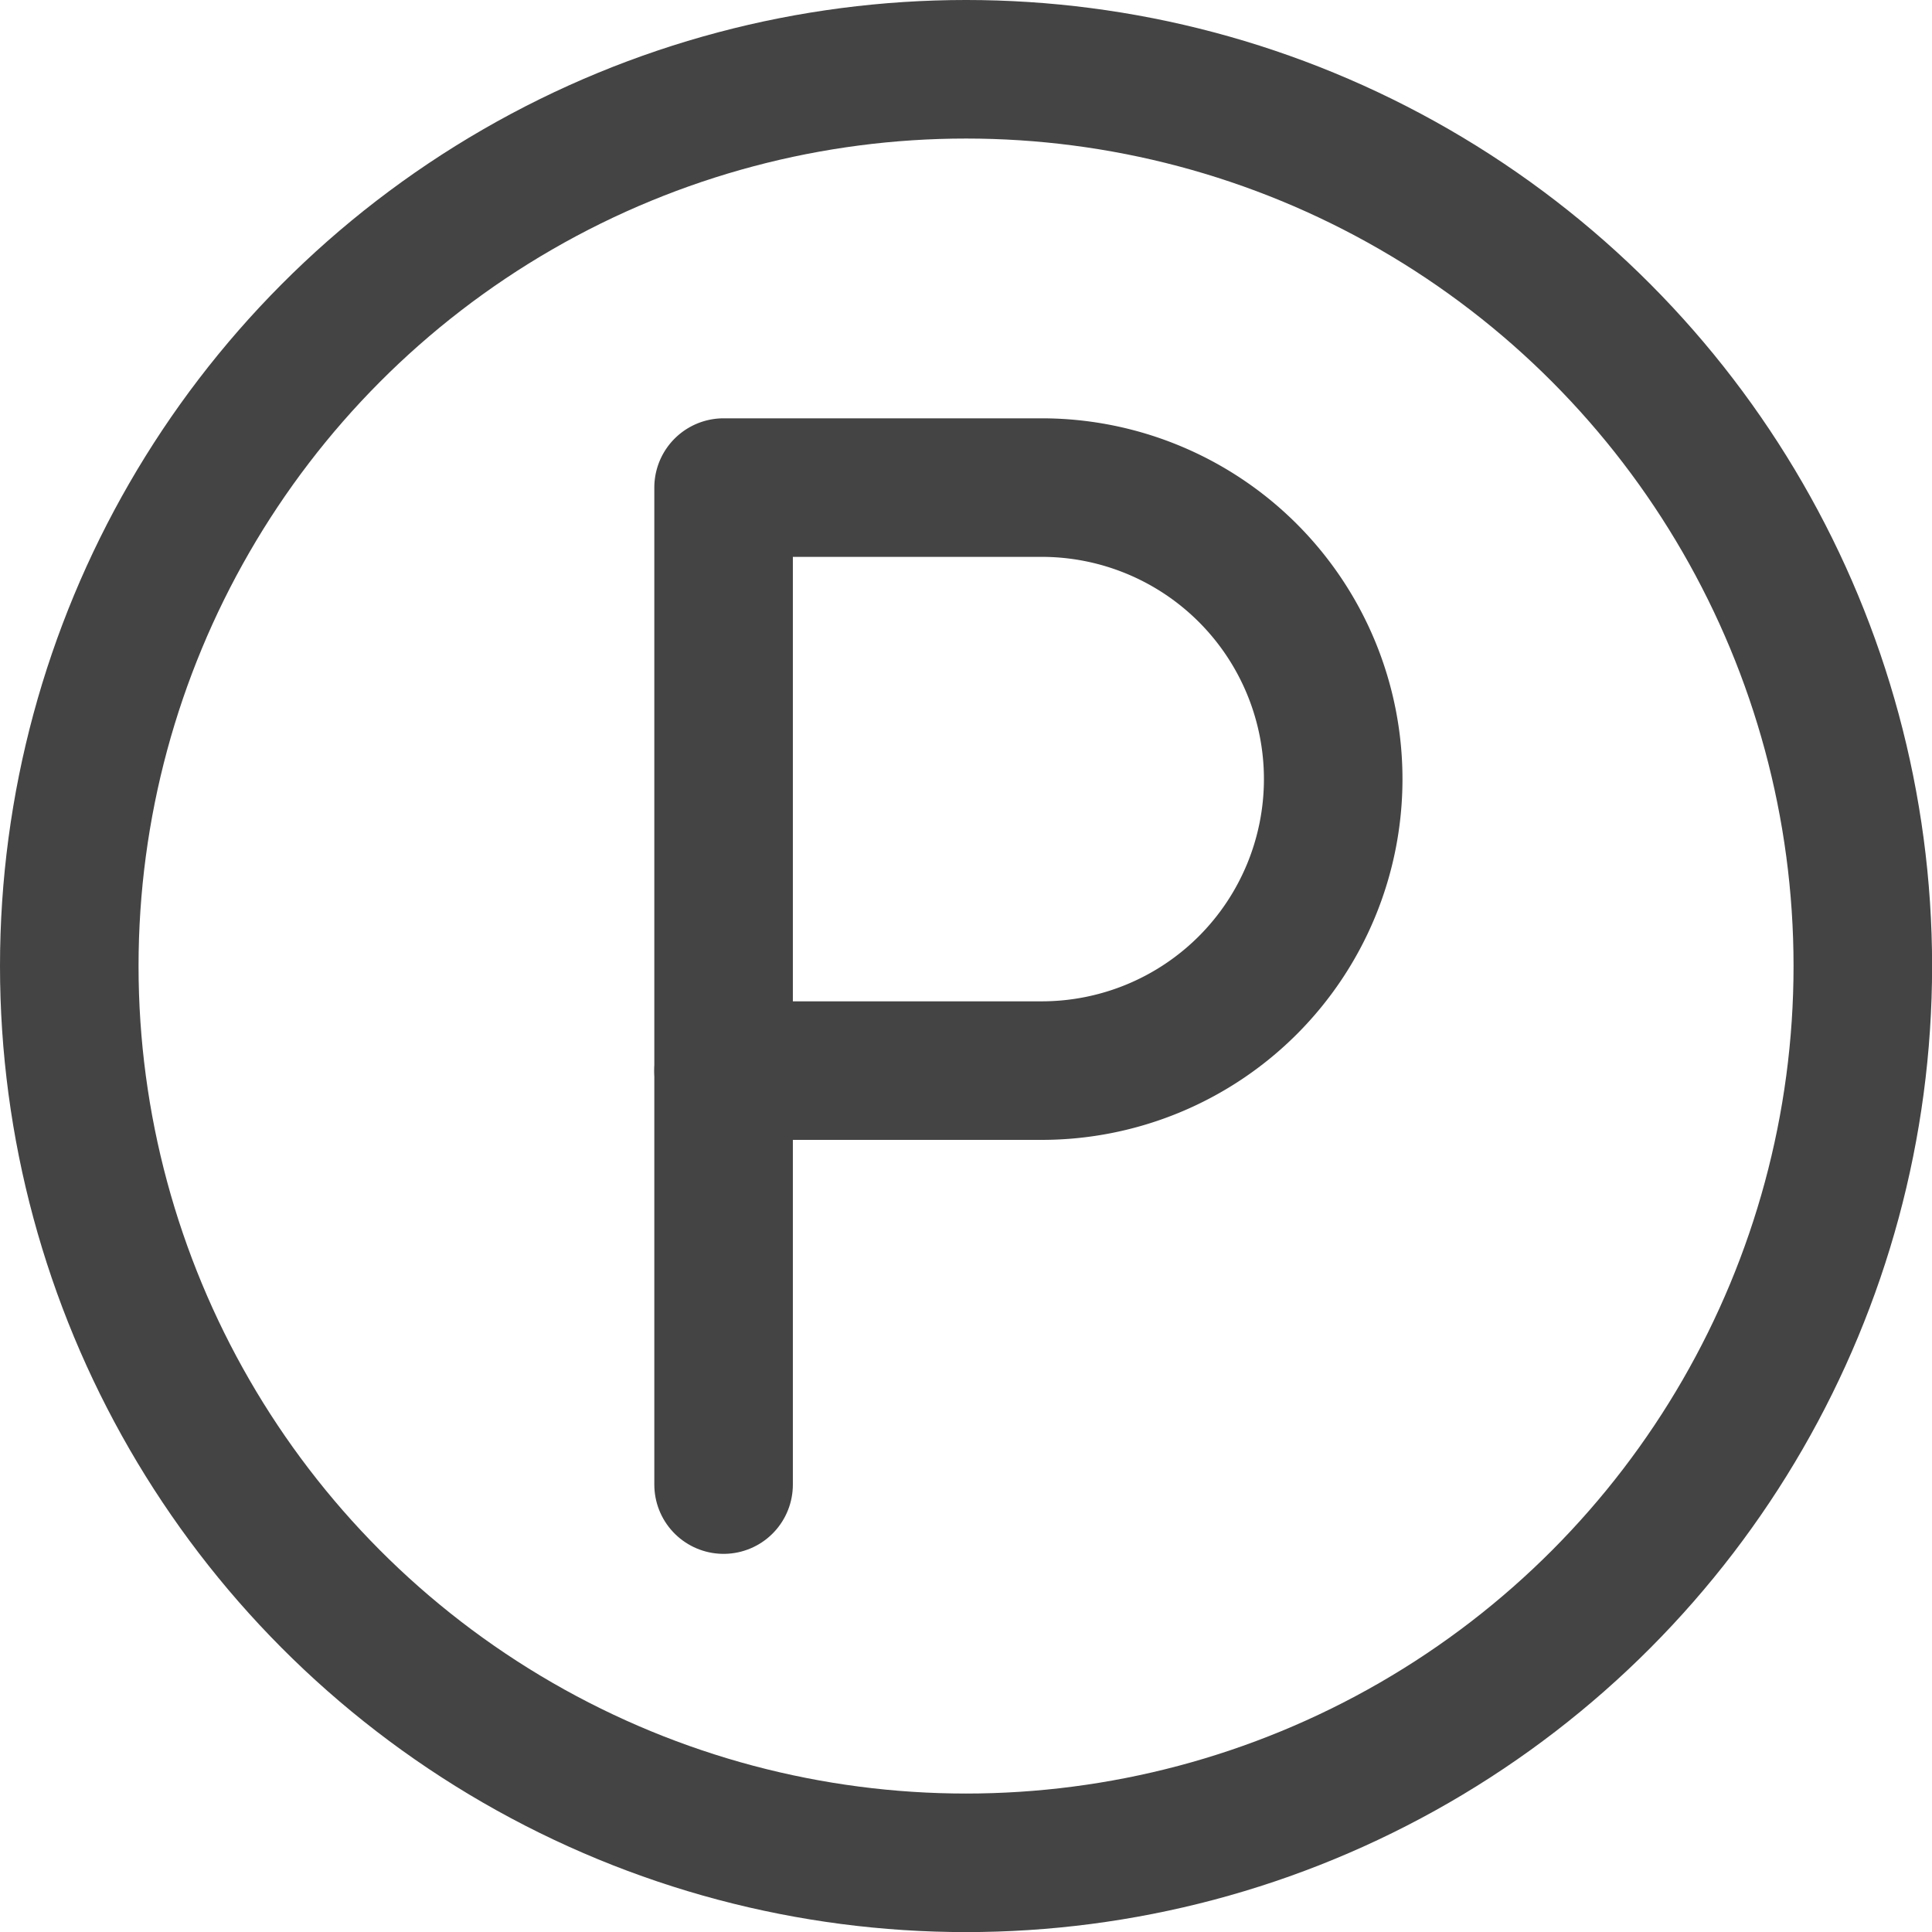
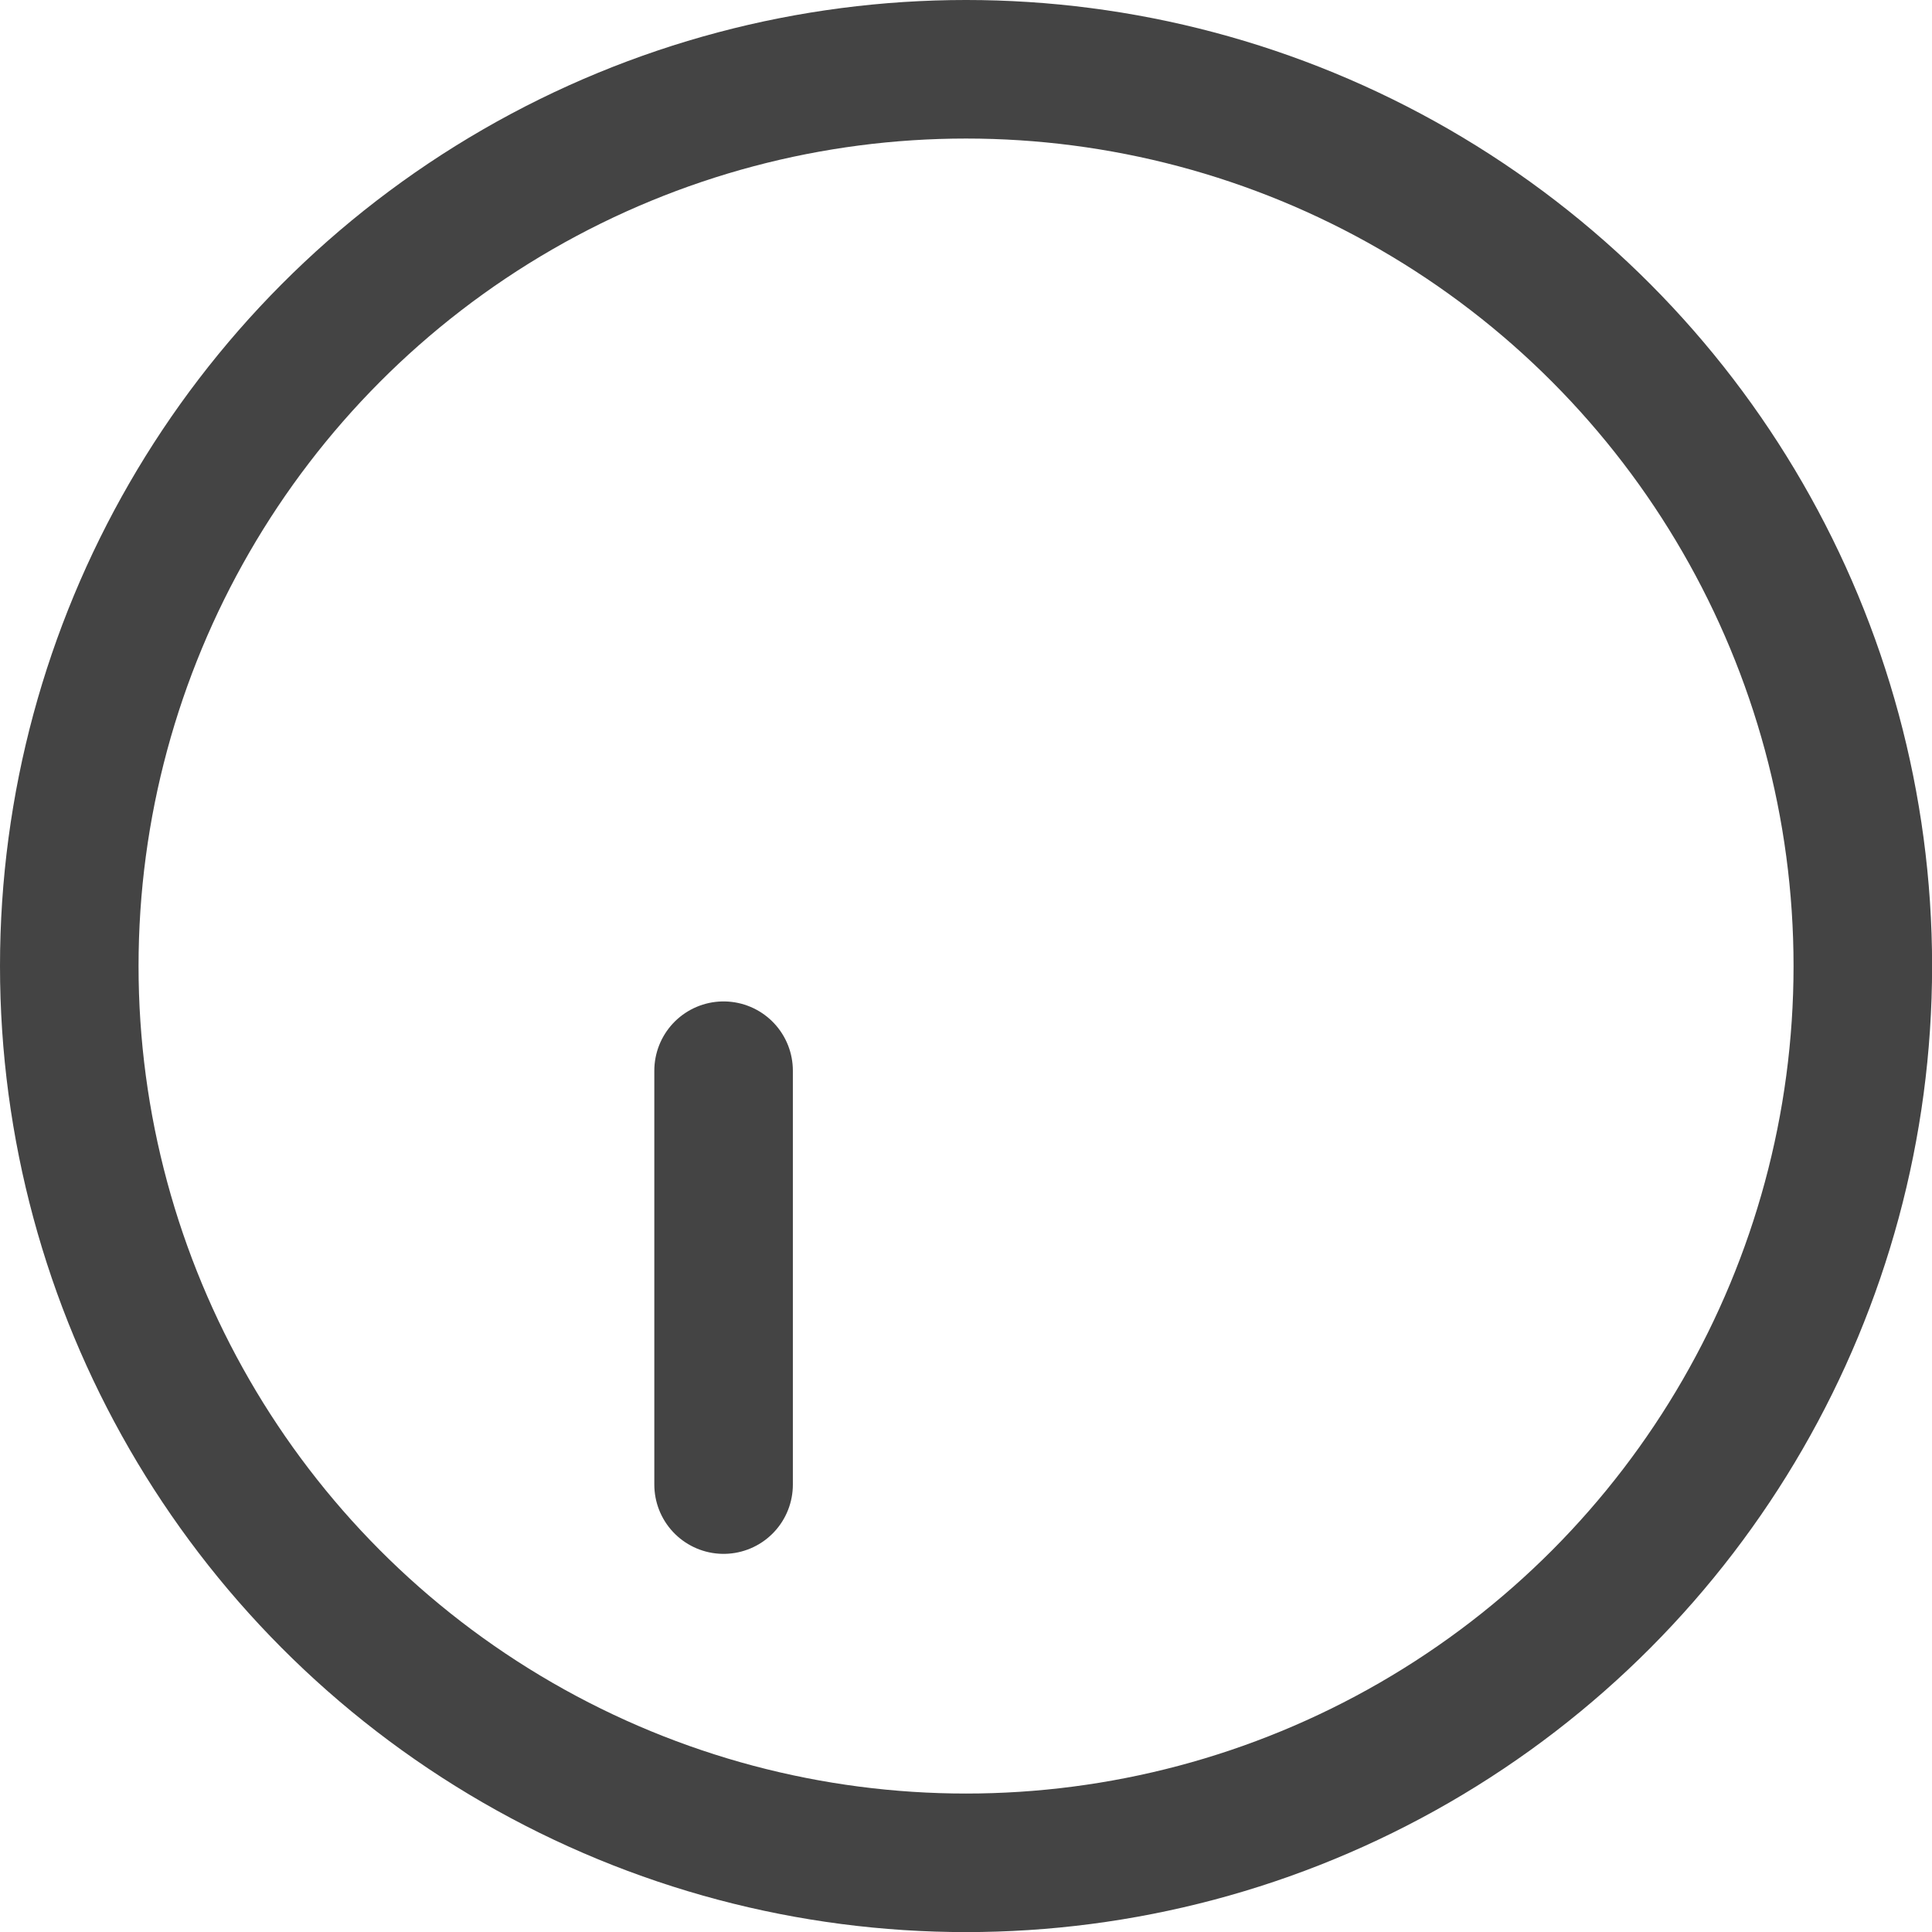
<svg xmlns="http://www.w3.org/2000/svg" width="20.917" height="20.917" viewBox="0 0 20.917 20.917">
  <g id="icon_parking" transform="translate(0.75 0.75)">
-     <path id="Rectangle_3587" data-name="Rectangle 3587" d="M0,0H3.445A3.156,3.156,0,0,1,6.6,3.156v0A3.156,3.156,0,0,1,3.445,6.312H0a0,0,0,0,1,0,0V0A0,0,0,0,1,0,0Z" transform="translate(7.084 4.529)" fill="none" stroke="#444" stroke-linecap="round" stroke-linejoin="round" stroke-width="1.5" />
    <line id="Line_344" data-name="Line 344" y2="4.481" transform="translate(7.084 10.842)" fill="none" stroke="#444" stroke-linecap="round" stroke-linejoin="round" stroke-width="1.5" />
    <circle id="Ellipse_244" data-name="Ellipse 244" cx="9.709" cy="9.709" r="9.709" fill="none" stroke="#444" stroke-linecap="round" stroke-linejoin="round" stroke-width="1.5" />
  </g>
</svg>